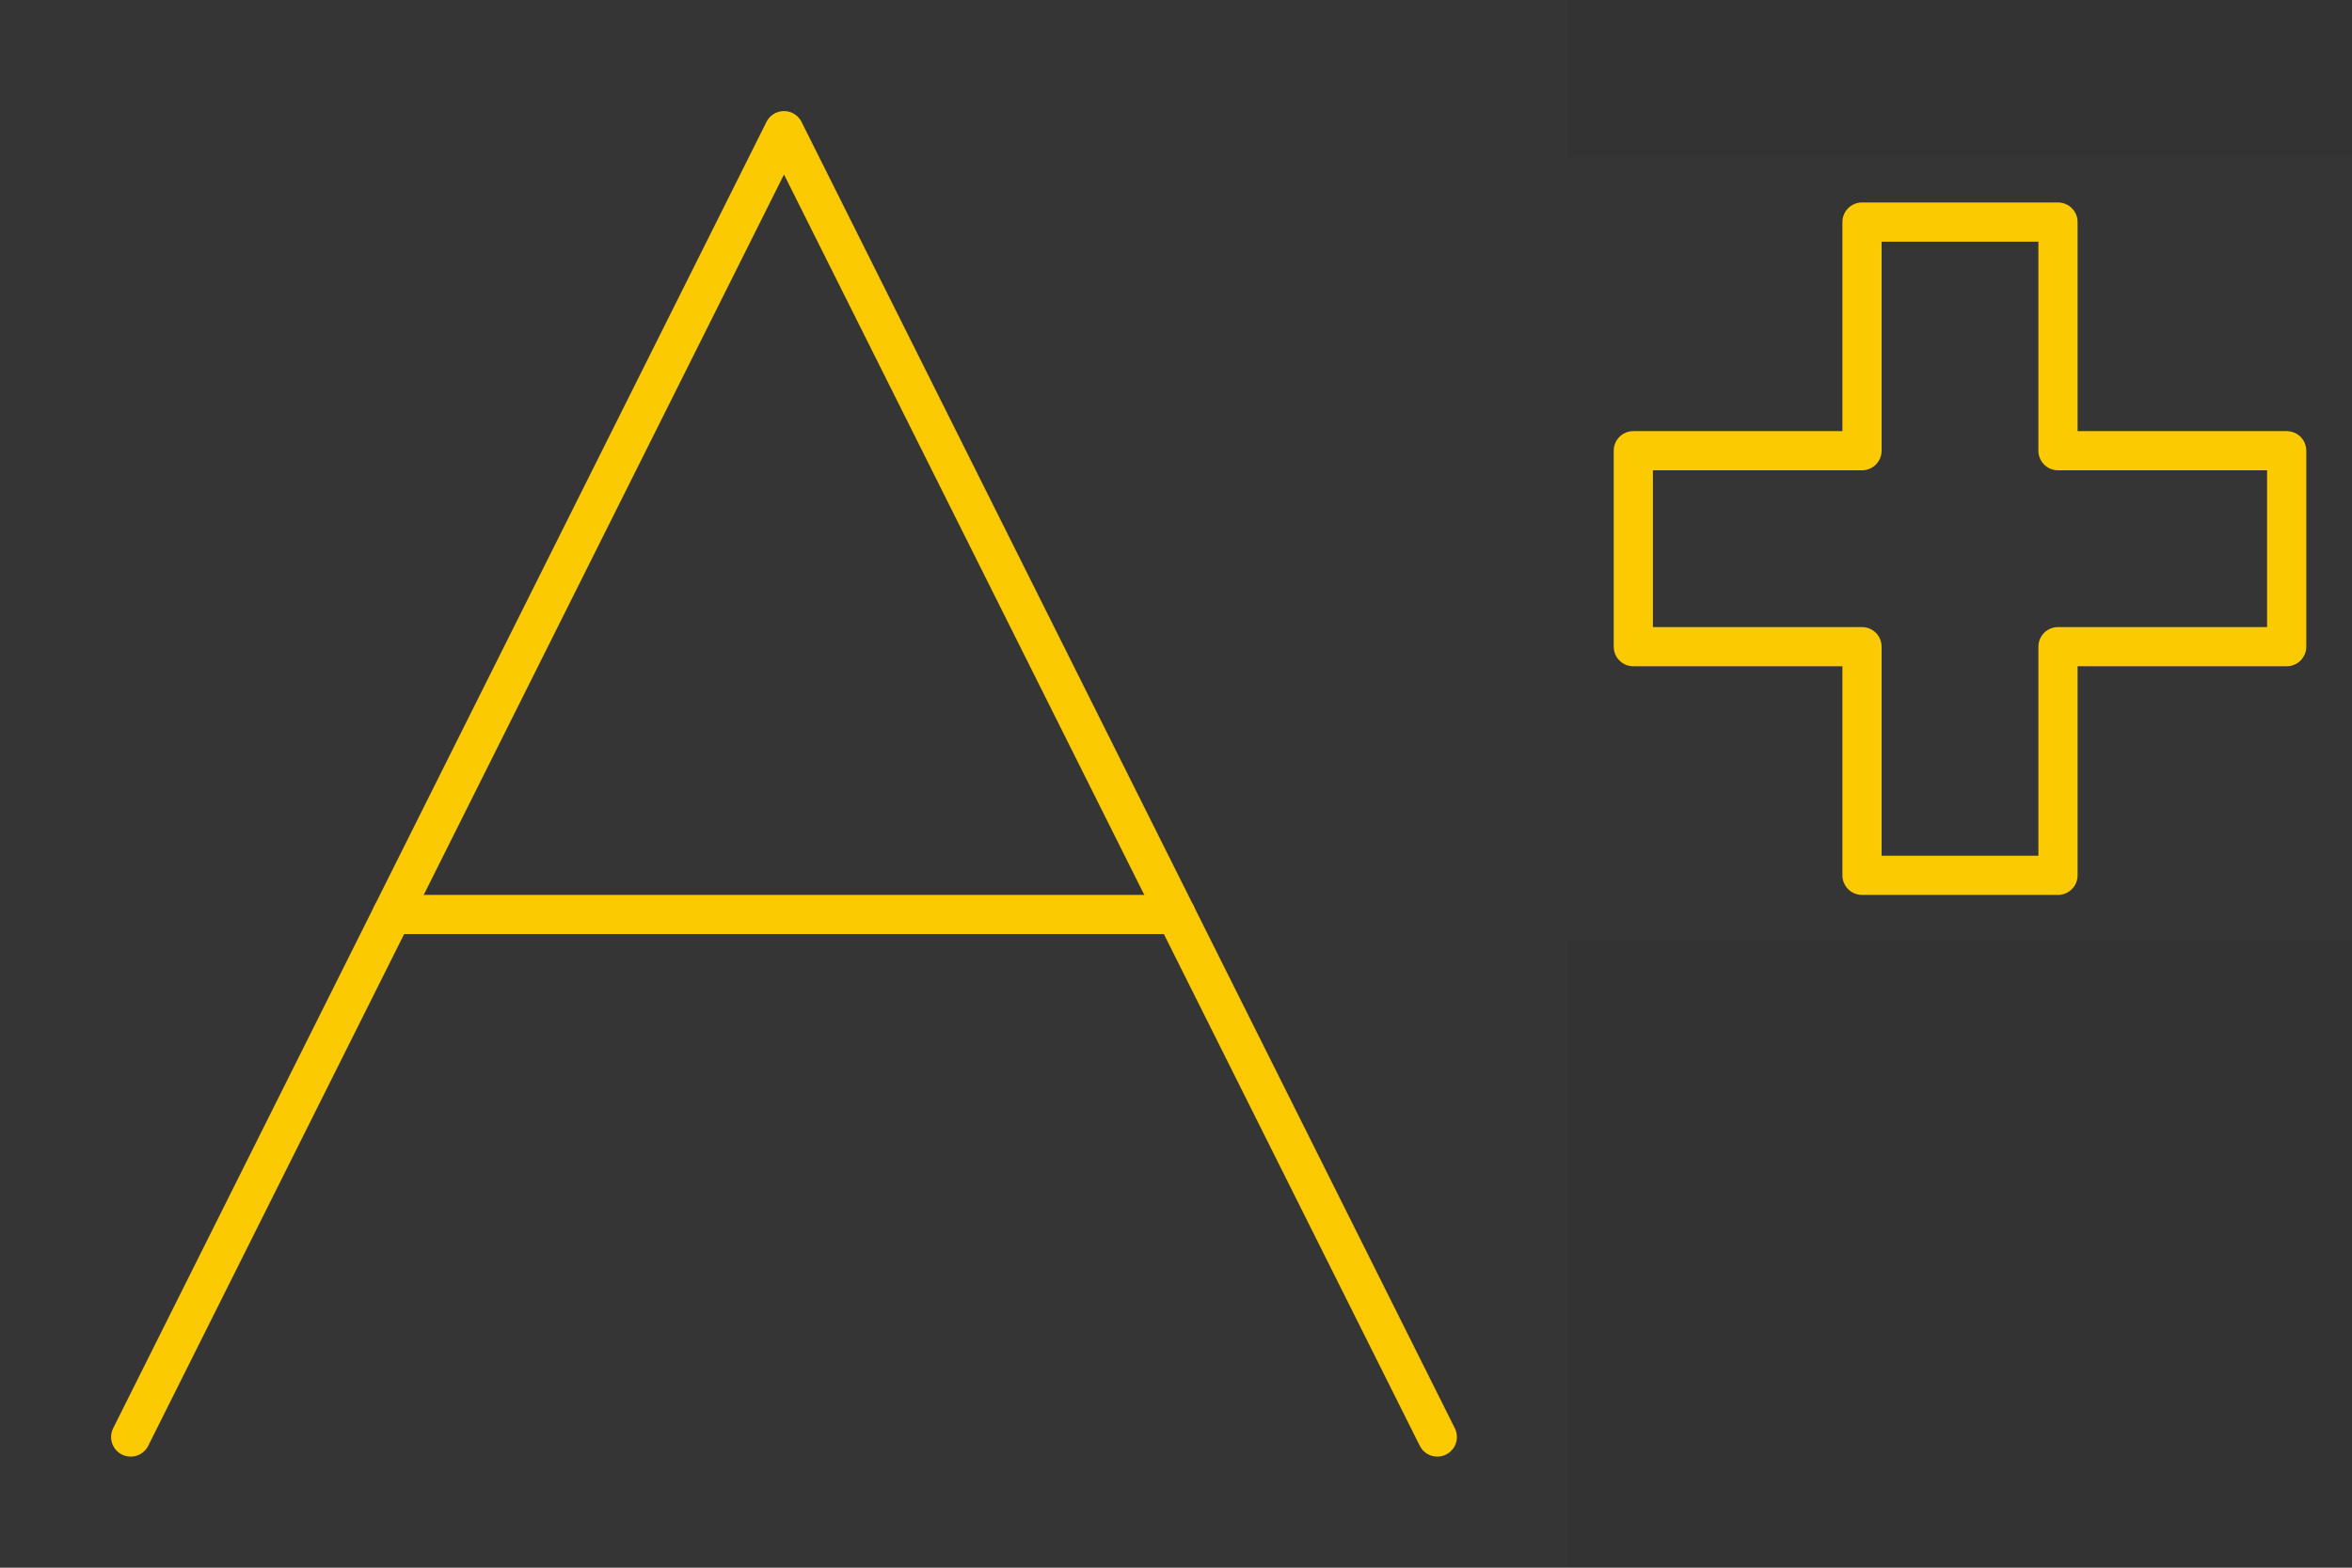
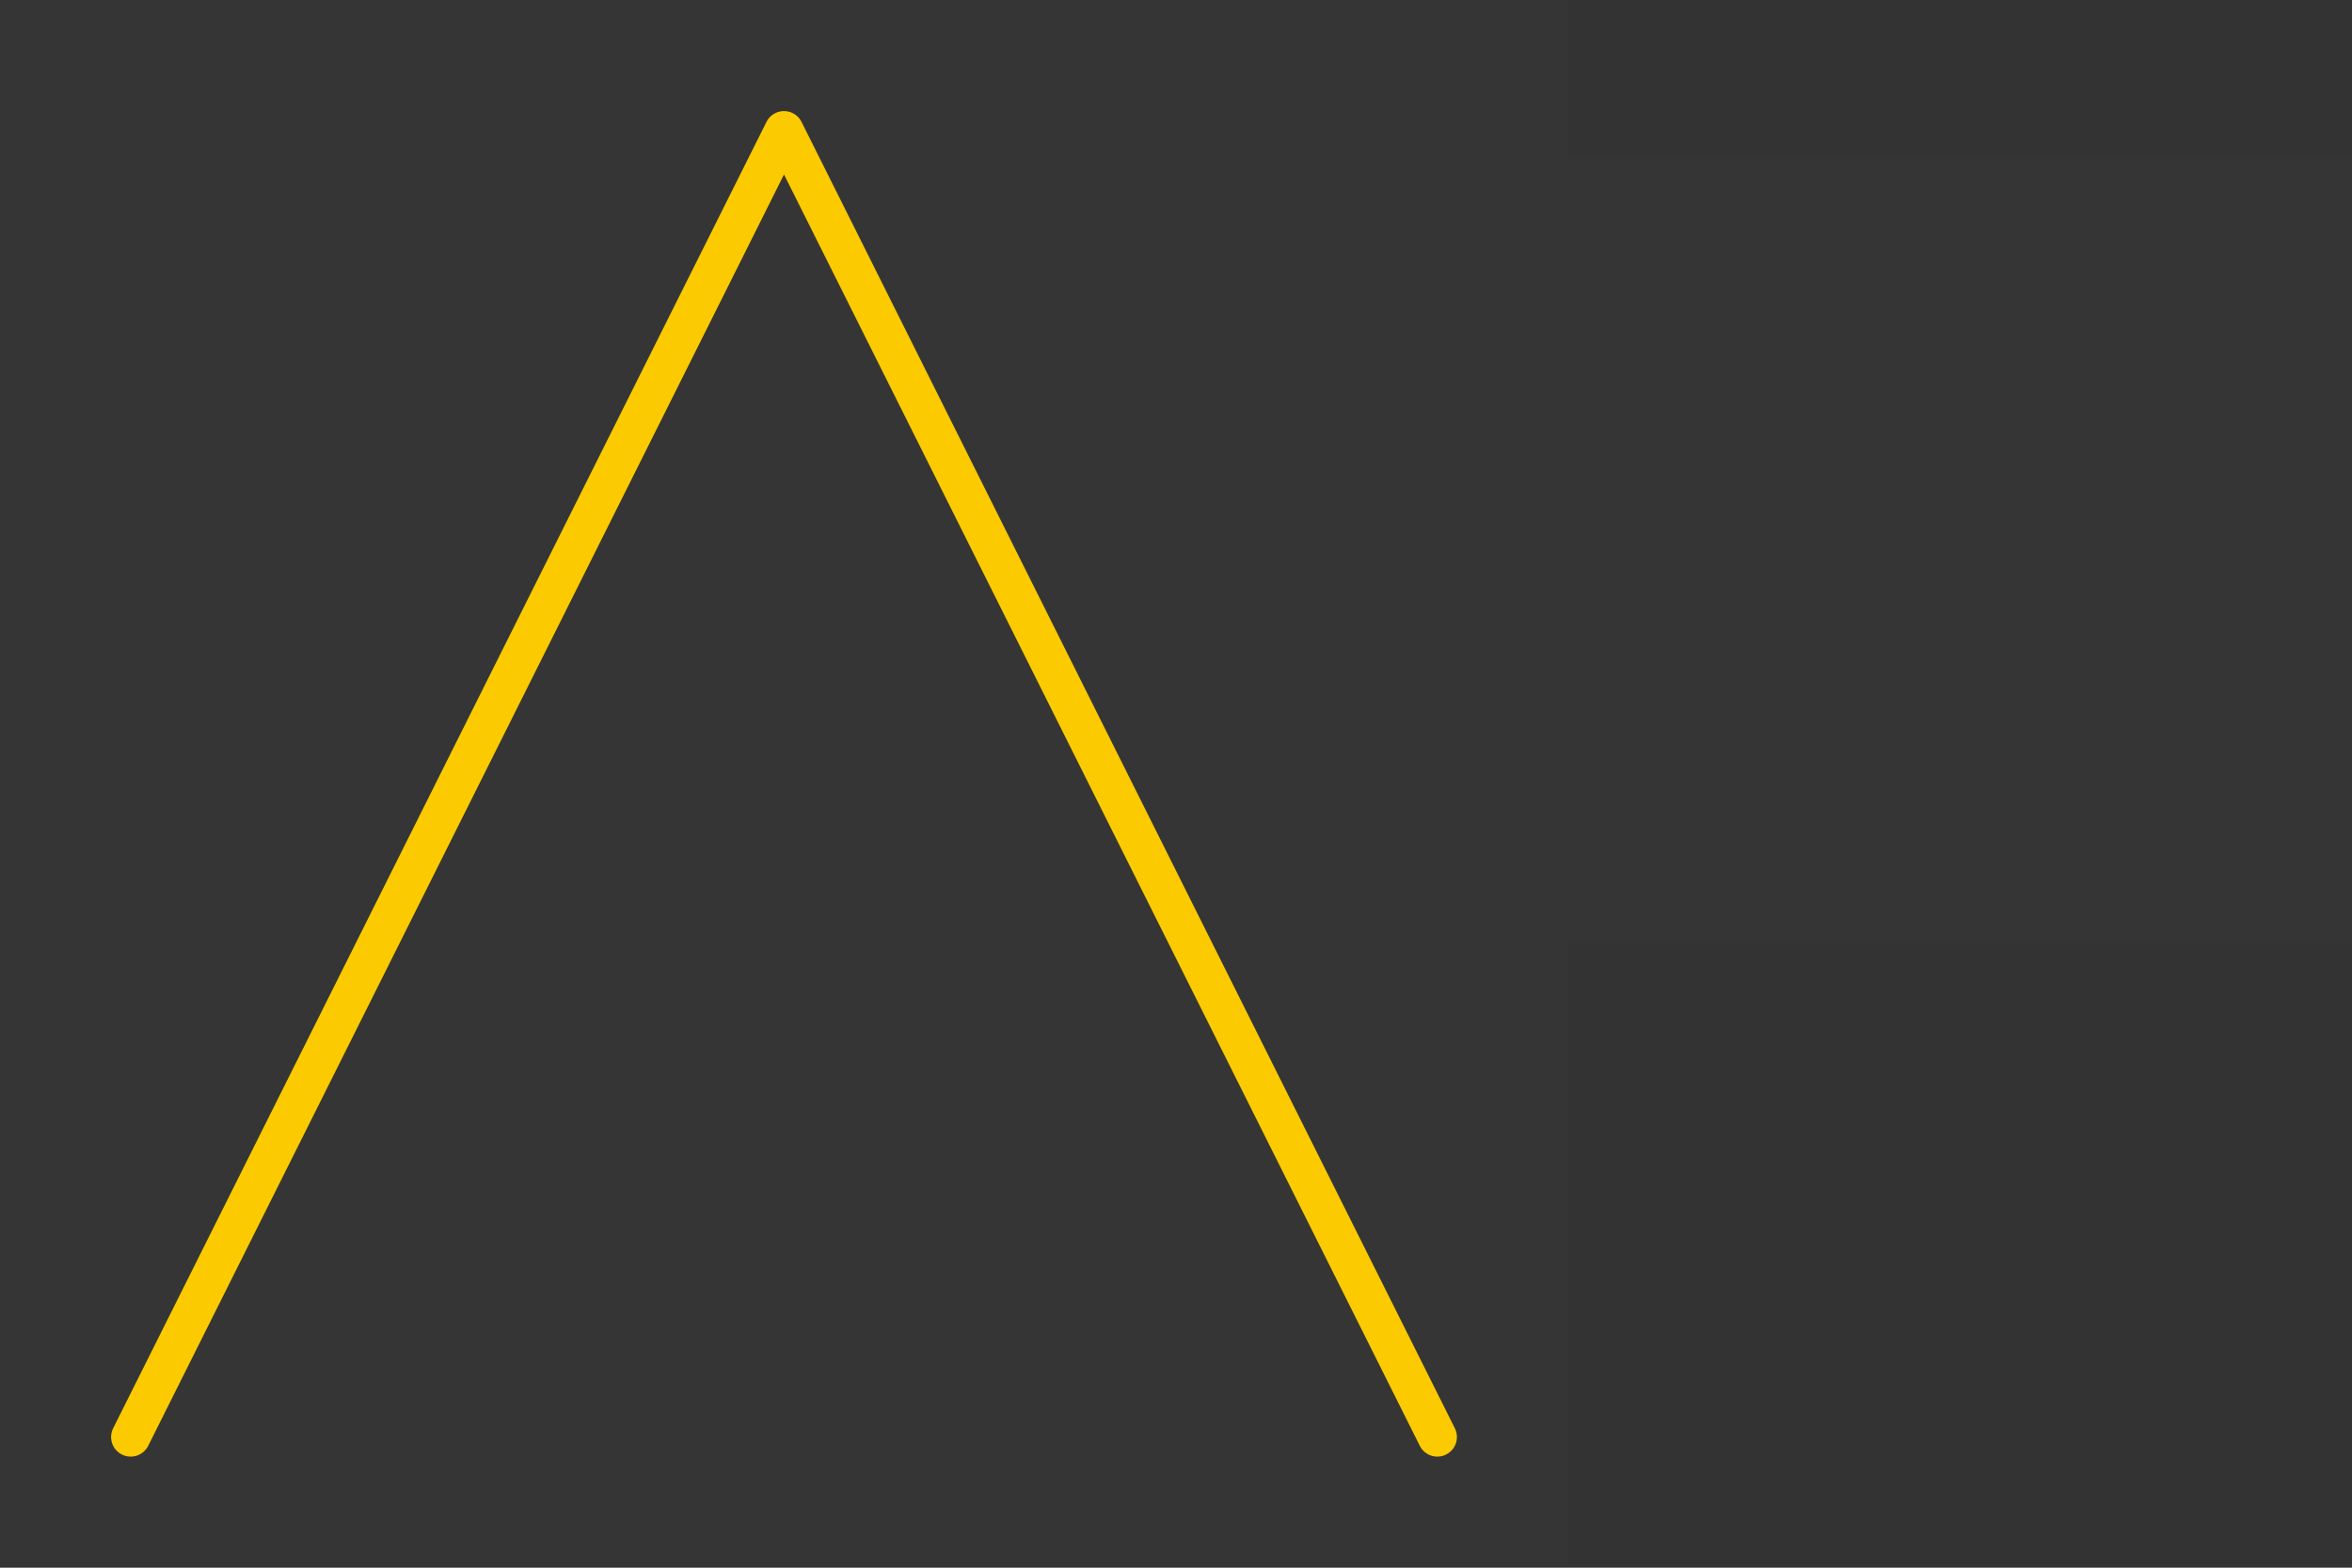
<svg xmlns="http://www.w3.org/2000/svg" width="30px" height="20px" viewBox="0 0 30 20" version="1.1">
  <rect x="0" y="0" width="30" height="20" fill="#333333" stroke="none" />
  <title>编组 11</title>
  <desc>Created with Sketch.</desc>
  <g id="-----------" stroke="none" stroke-width="1" fill="none" fill-rule="evenodd">
    <g id="7" transform="translate(-1434, -777)">
      <g id="编组-9" transform="translate(0, 580)">
        <g id="编组-12" transform="translate(1388, 197)">
          <g id="编组-11" transform="translate(46, 0)">
            <g id="编组">
              <rect id="矩形" fill-opacity="0.01" fill="#FFFFFF" fill-rule="nonzero" x="0" y="0" width="20" height="20" />
              <polyline id="路径" stroke="#FCCA00" stroke-width="0.5" stroke-linecap="round" stroke-linejoin="round" points="1.667 18.333 10 1.667 18.333 18.333" />
-               <line x1="5" y1="11.667" x2="15" y2="11.667" id="路径" stroke="#FCCA00" stroke-width="0.5" stroke-linecap="round" stroke-linejoin="round" />
            </g>
            <g id="编组" transform="translate(20, 2)">
              <rect id="矩形" fill-opacity="0.01" fill="#FFFFFF" fill-rule="nonzero" x="0" y="0" width="10" height="10" />
-               <polygon id="路径" stroke="#FCCA00" stroke-width="0.5" stroke-linejoin="round" points="6.25 0.833 3.75 0.833 3.75 3.75 0.833 3.75 0.833 6.25 3.75 6.25 3.75 9.167 6.25 9.167 6.25 6.25 9.167 6.25 9.167 3.75 6.25 3.75" />
            </g>
          </g>
        </g>
      </g>
    </g>
  </g>
</svg>